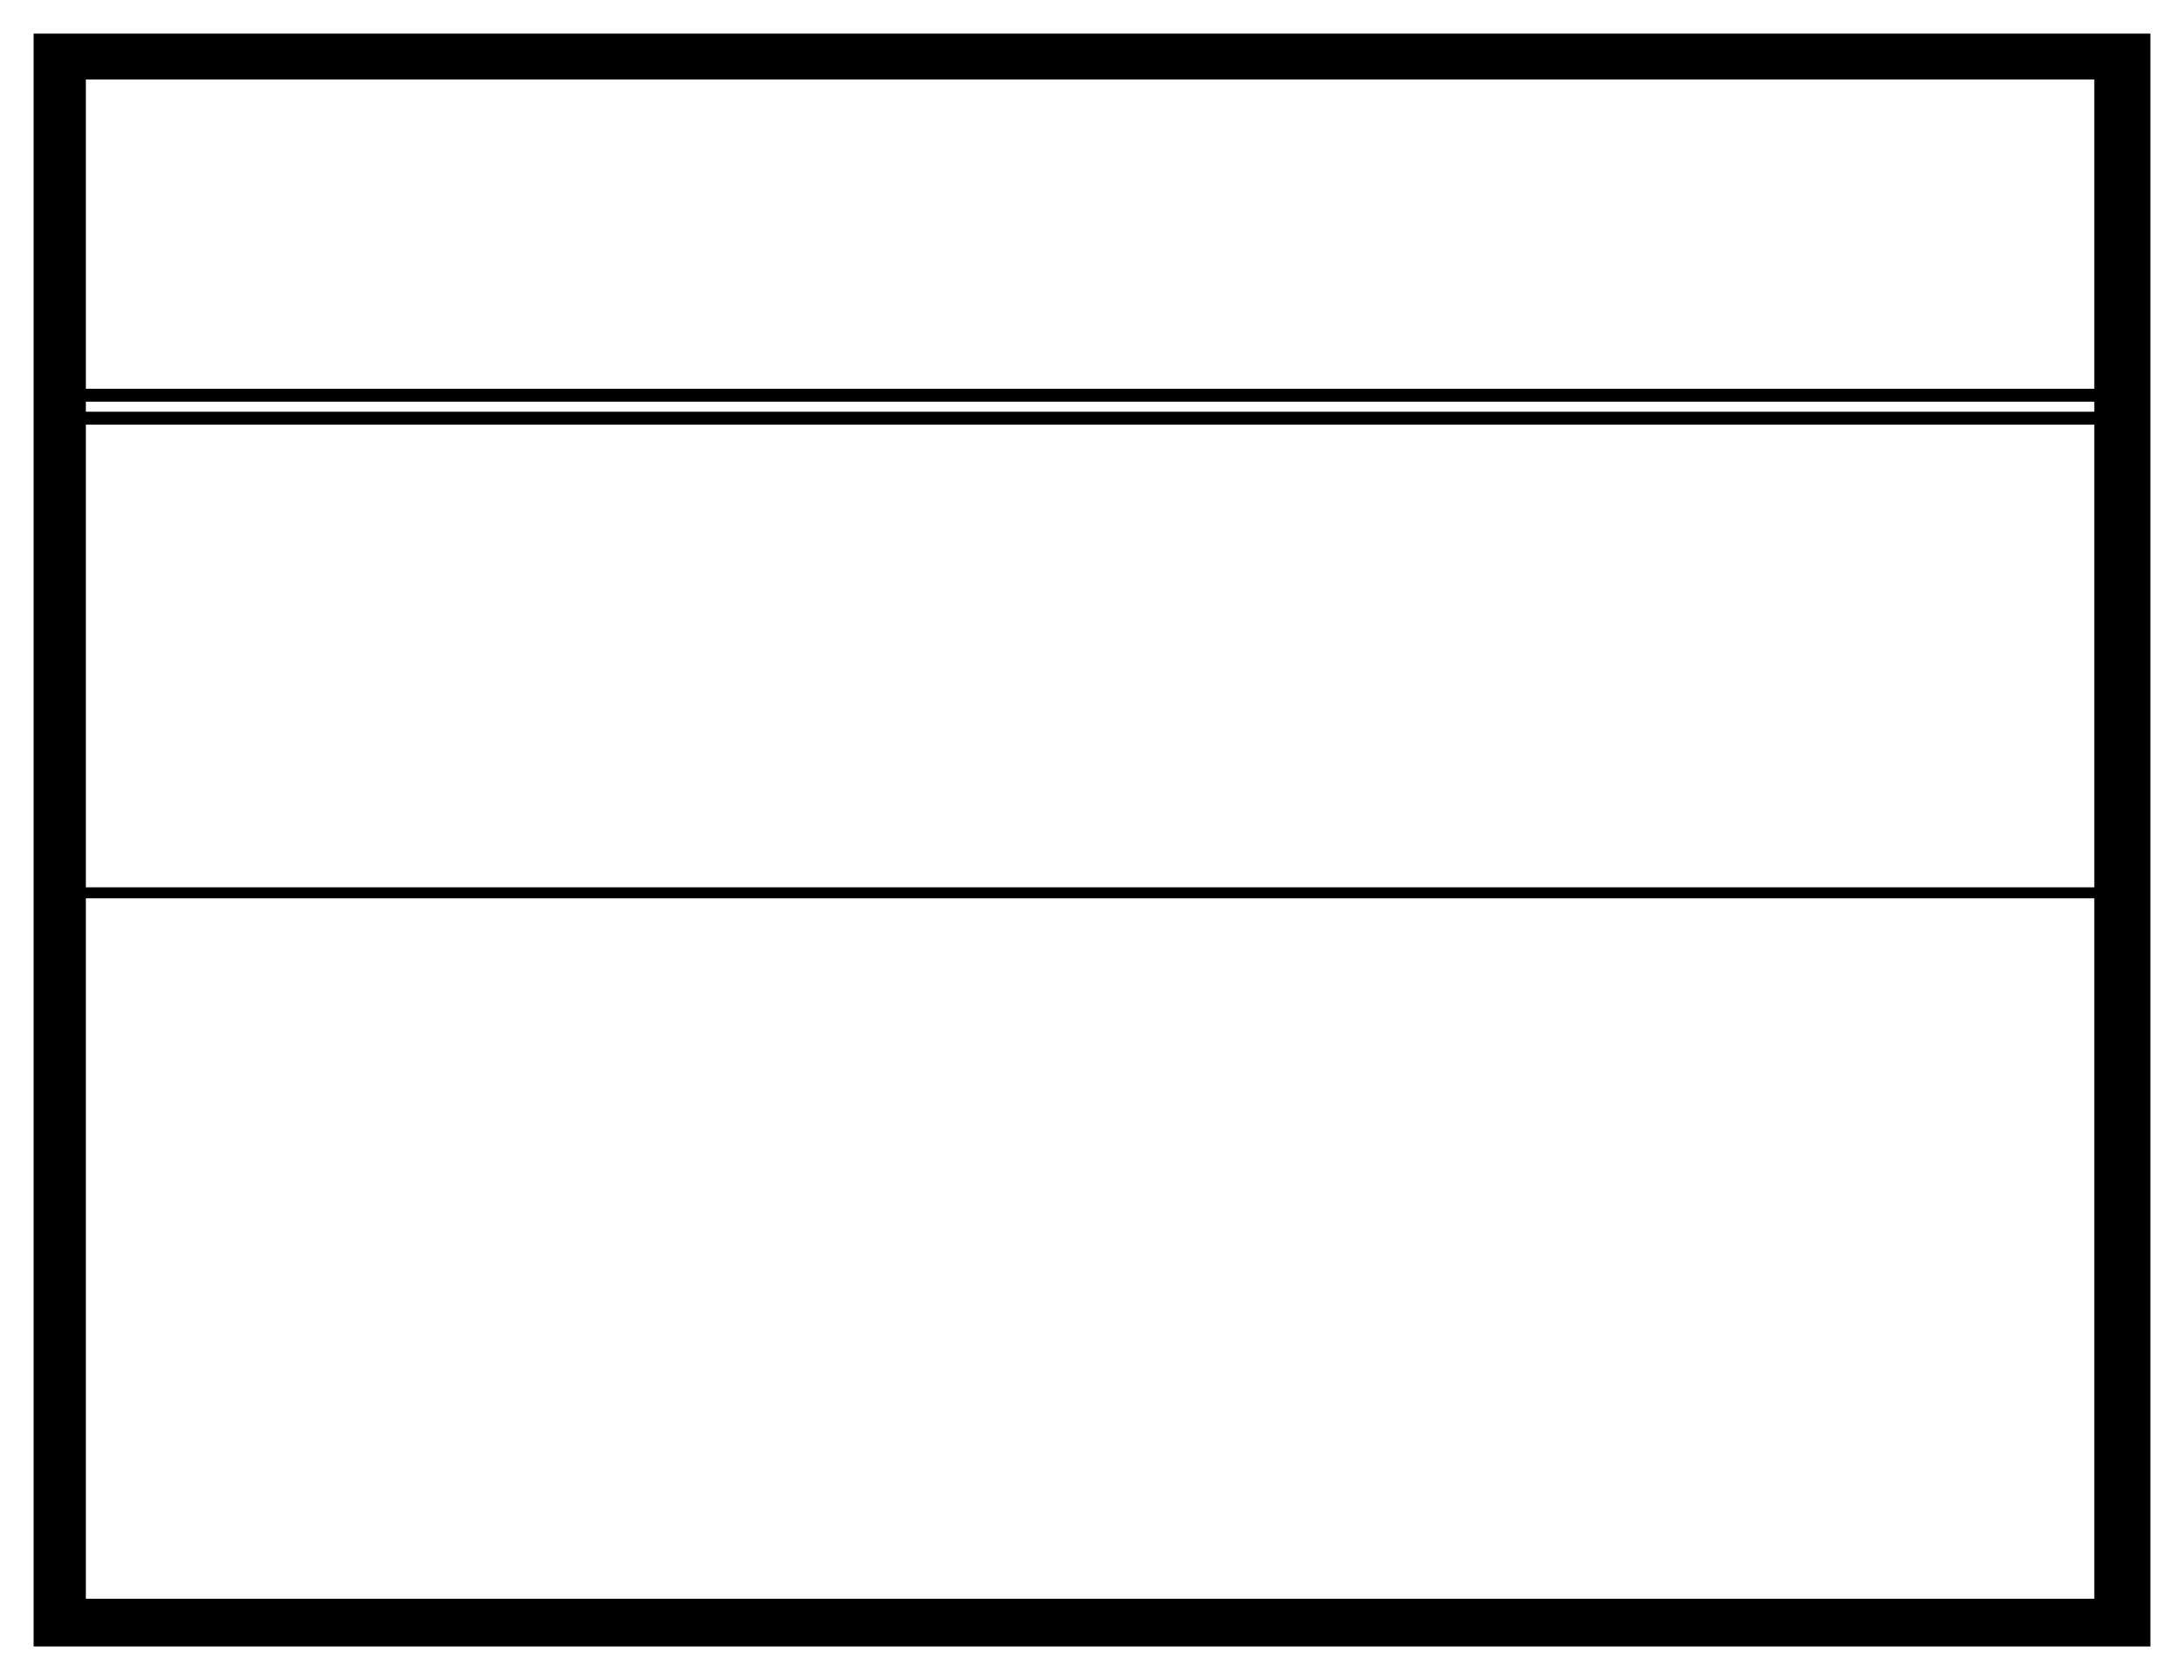
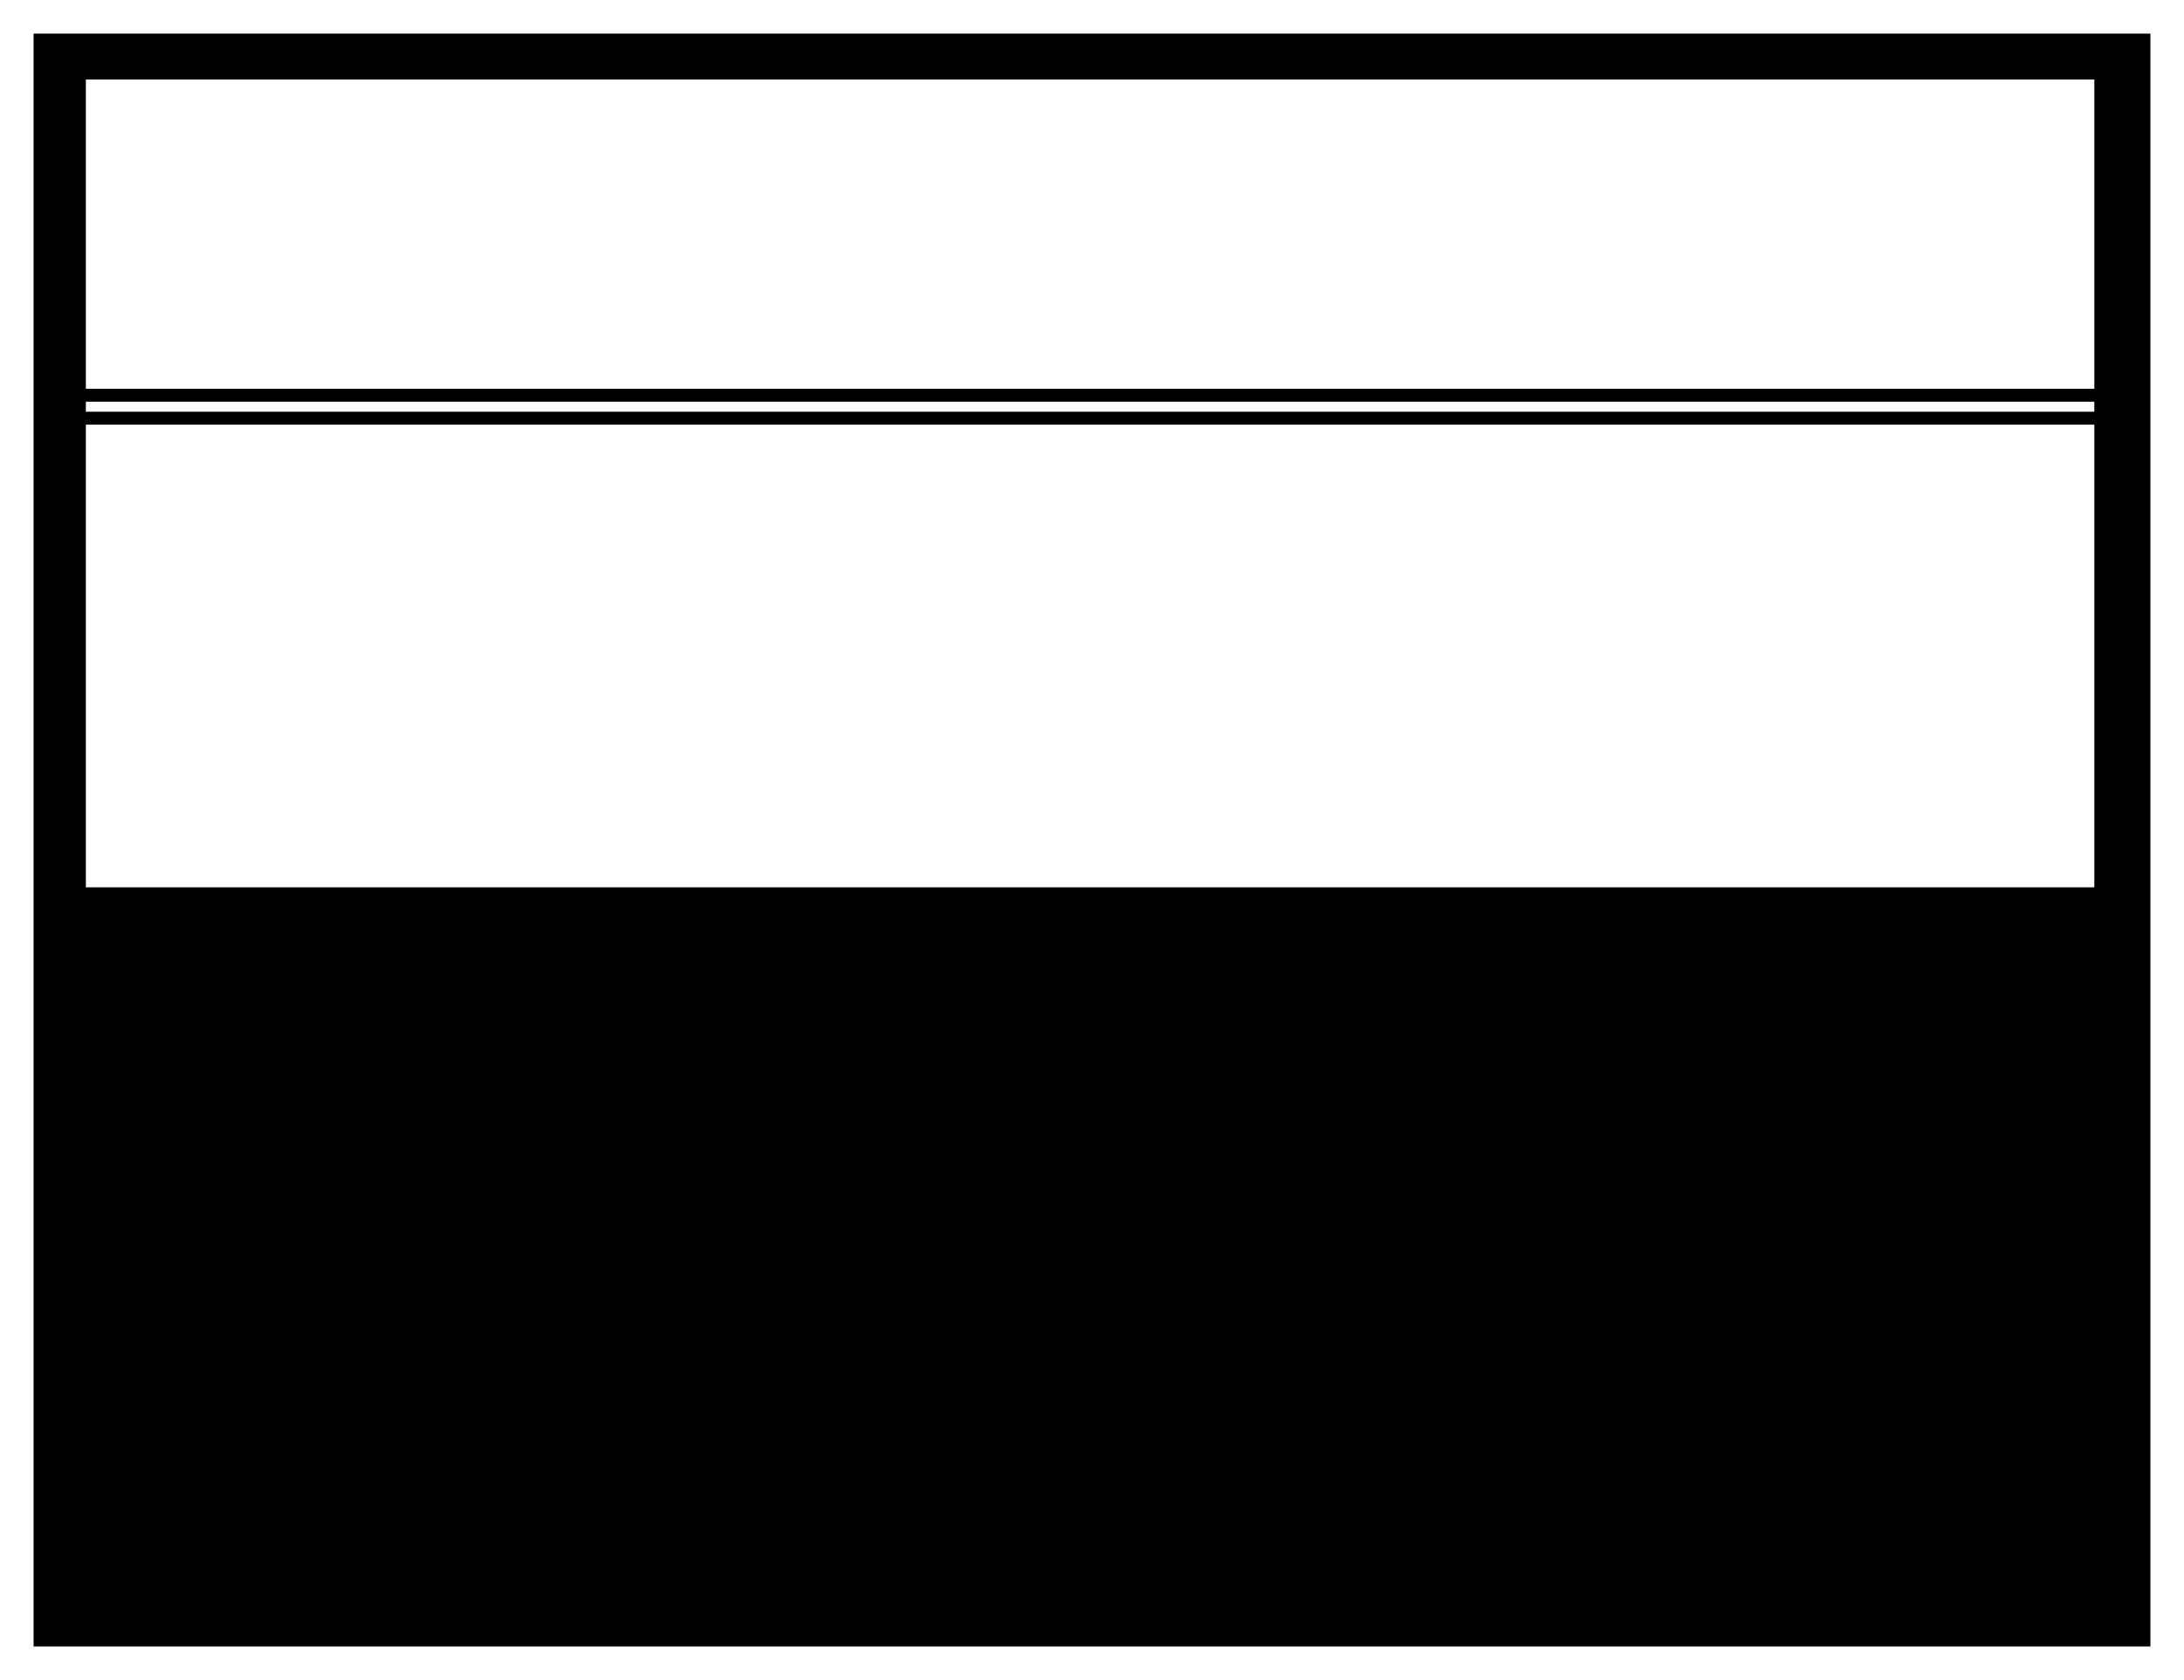
<svg xmlns="http://www.w3.org/2000/svg" version="1.1" viewBox="0 0 975 750">
  <g transform="translate(-7.5 -294.86)">
-     <path d="m22.5 309.86v720h945v-720h-945zm23.332 20.492h896.63v138.06h-896.63v-138.06zm0 143.83h896.63v4.482h-896.63v-4.482zm0 10.246h896.63v206.54h-896.63v-206.54zm0 211.45h896.63v312.68h-896.63v-312.68z" fill-rule="evenodd" />
+     <path d="m22.5 309.86v720h945v-720h-945zm23.332 20.492h896.63v138.06h-896.63v-138.06zm0 143.83h896.63v4.482h-896.63v-4.482zm0 10.246h896.63v206.54h-896.63v-206.54zm0 211.45h896.63v312.68v-312.68z" fill-rule="evenodd" />
  </g>
</svg>